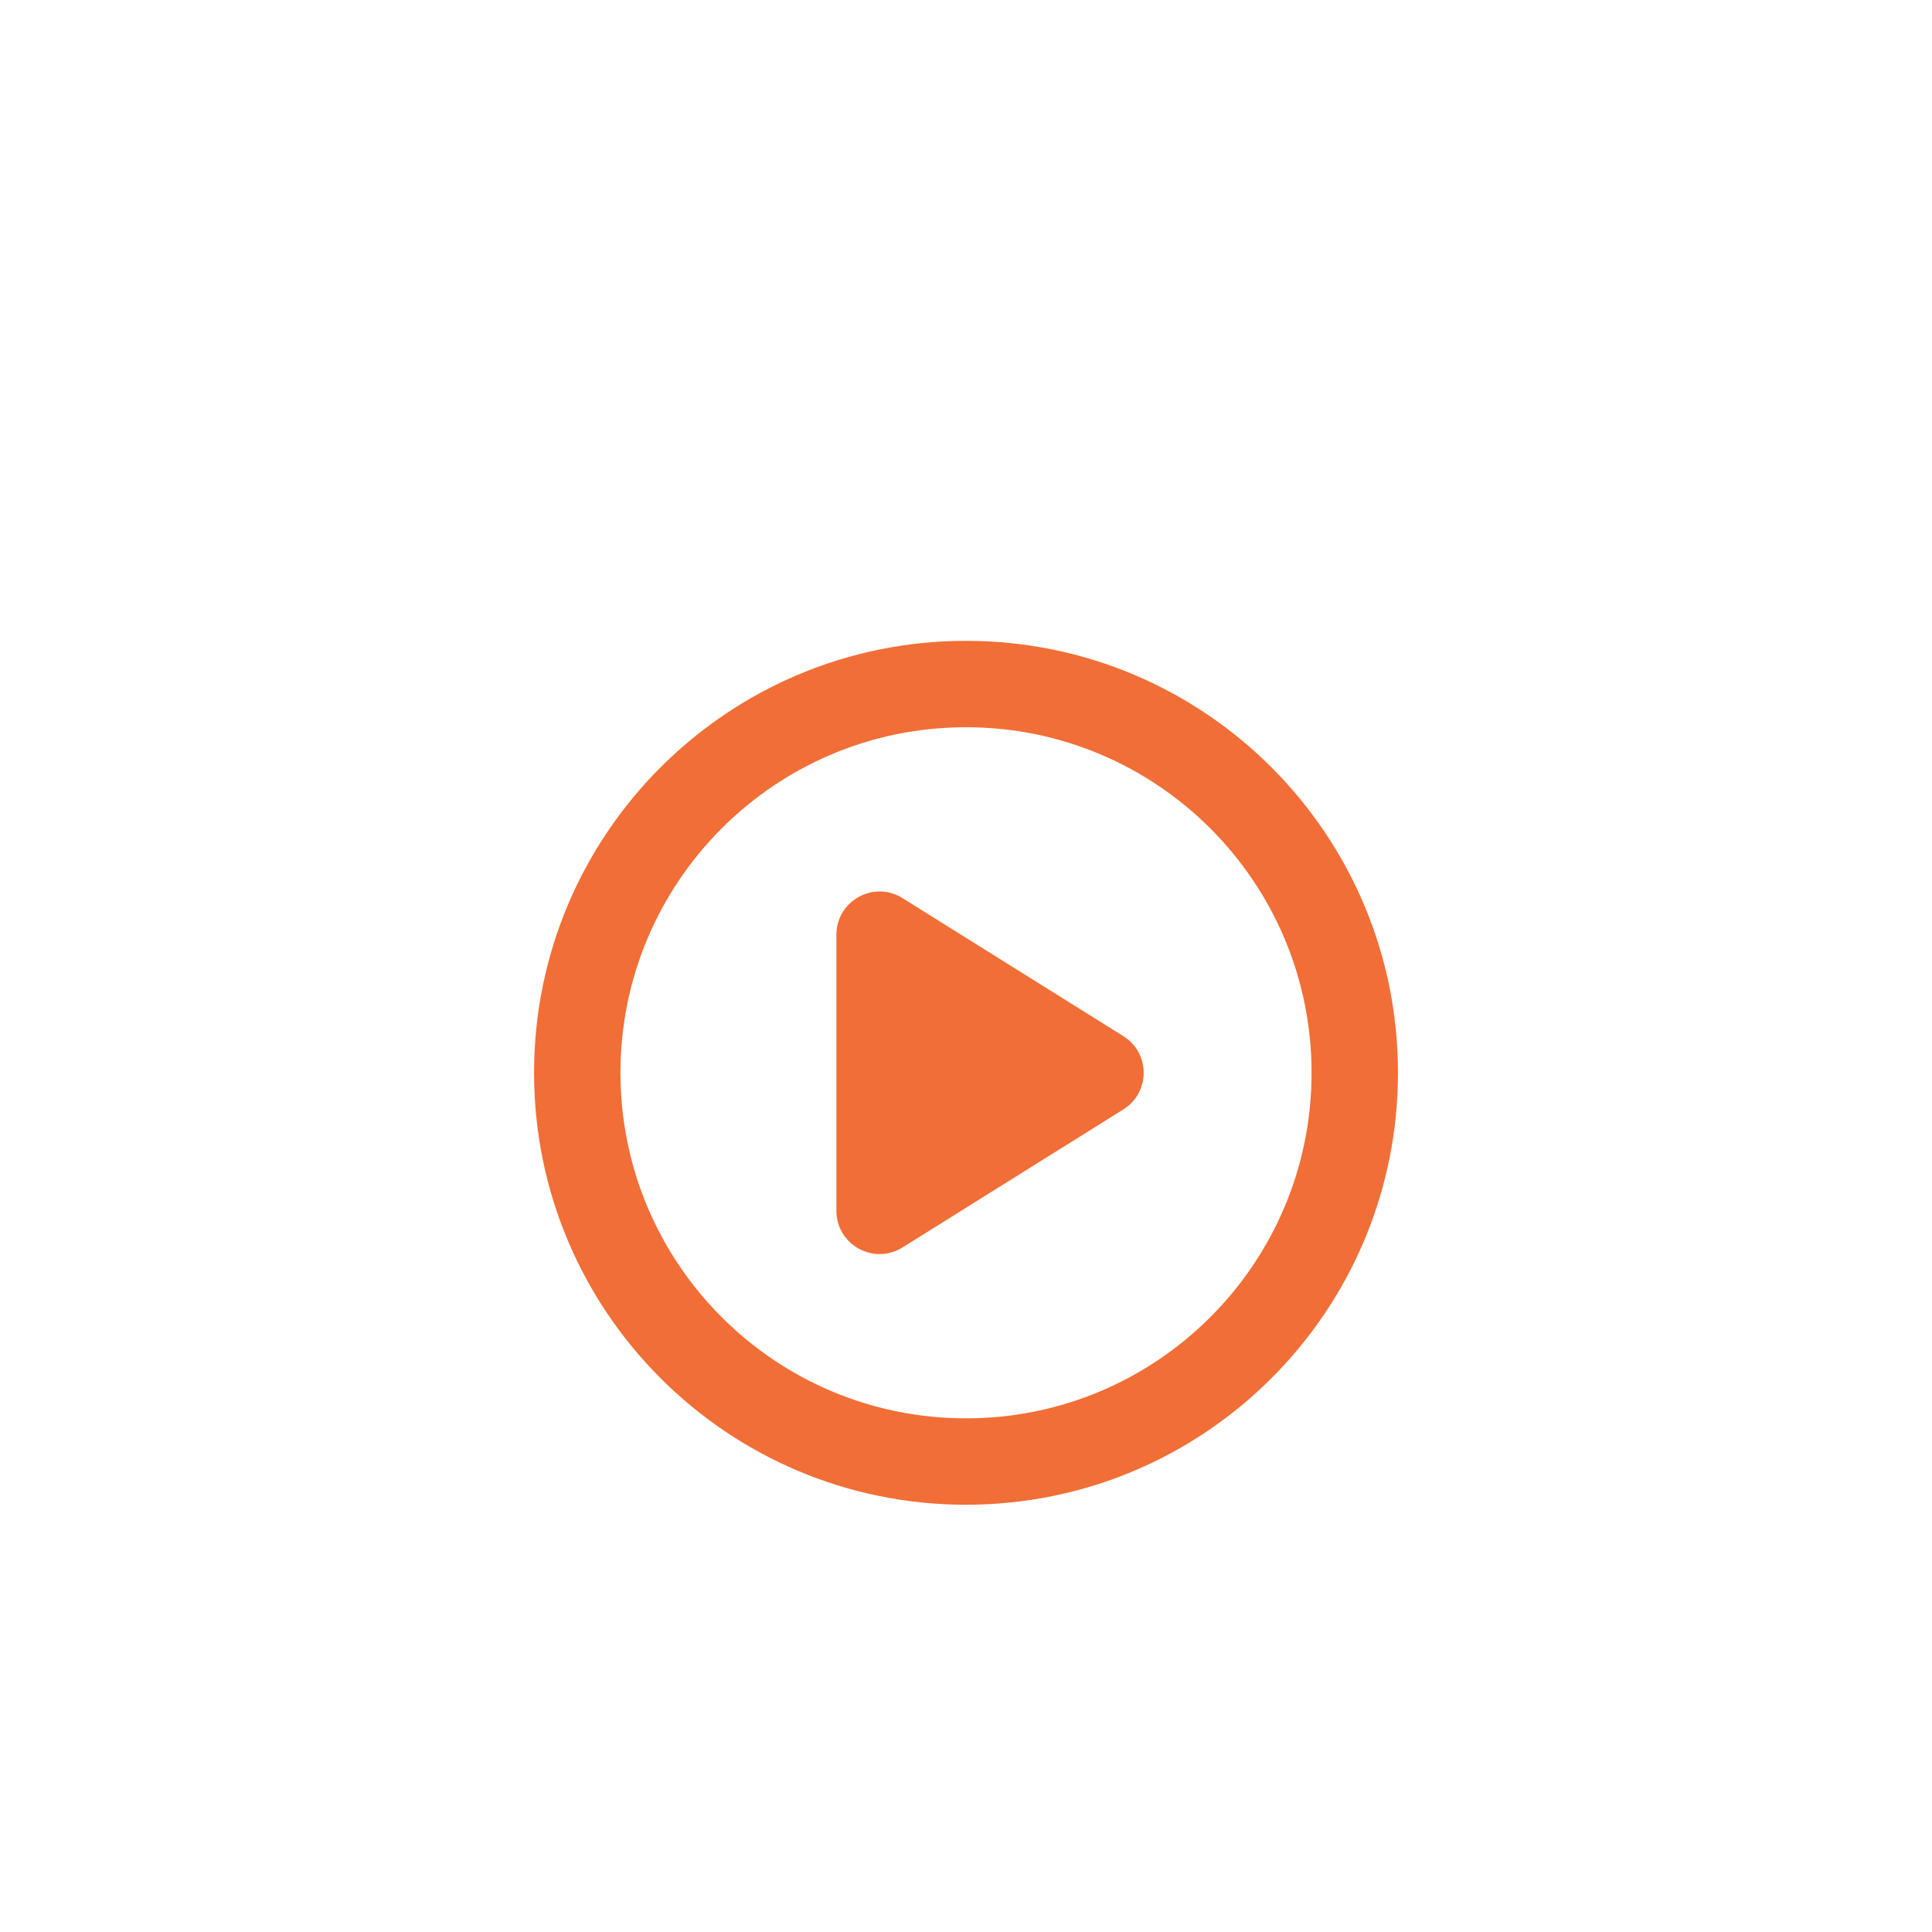
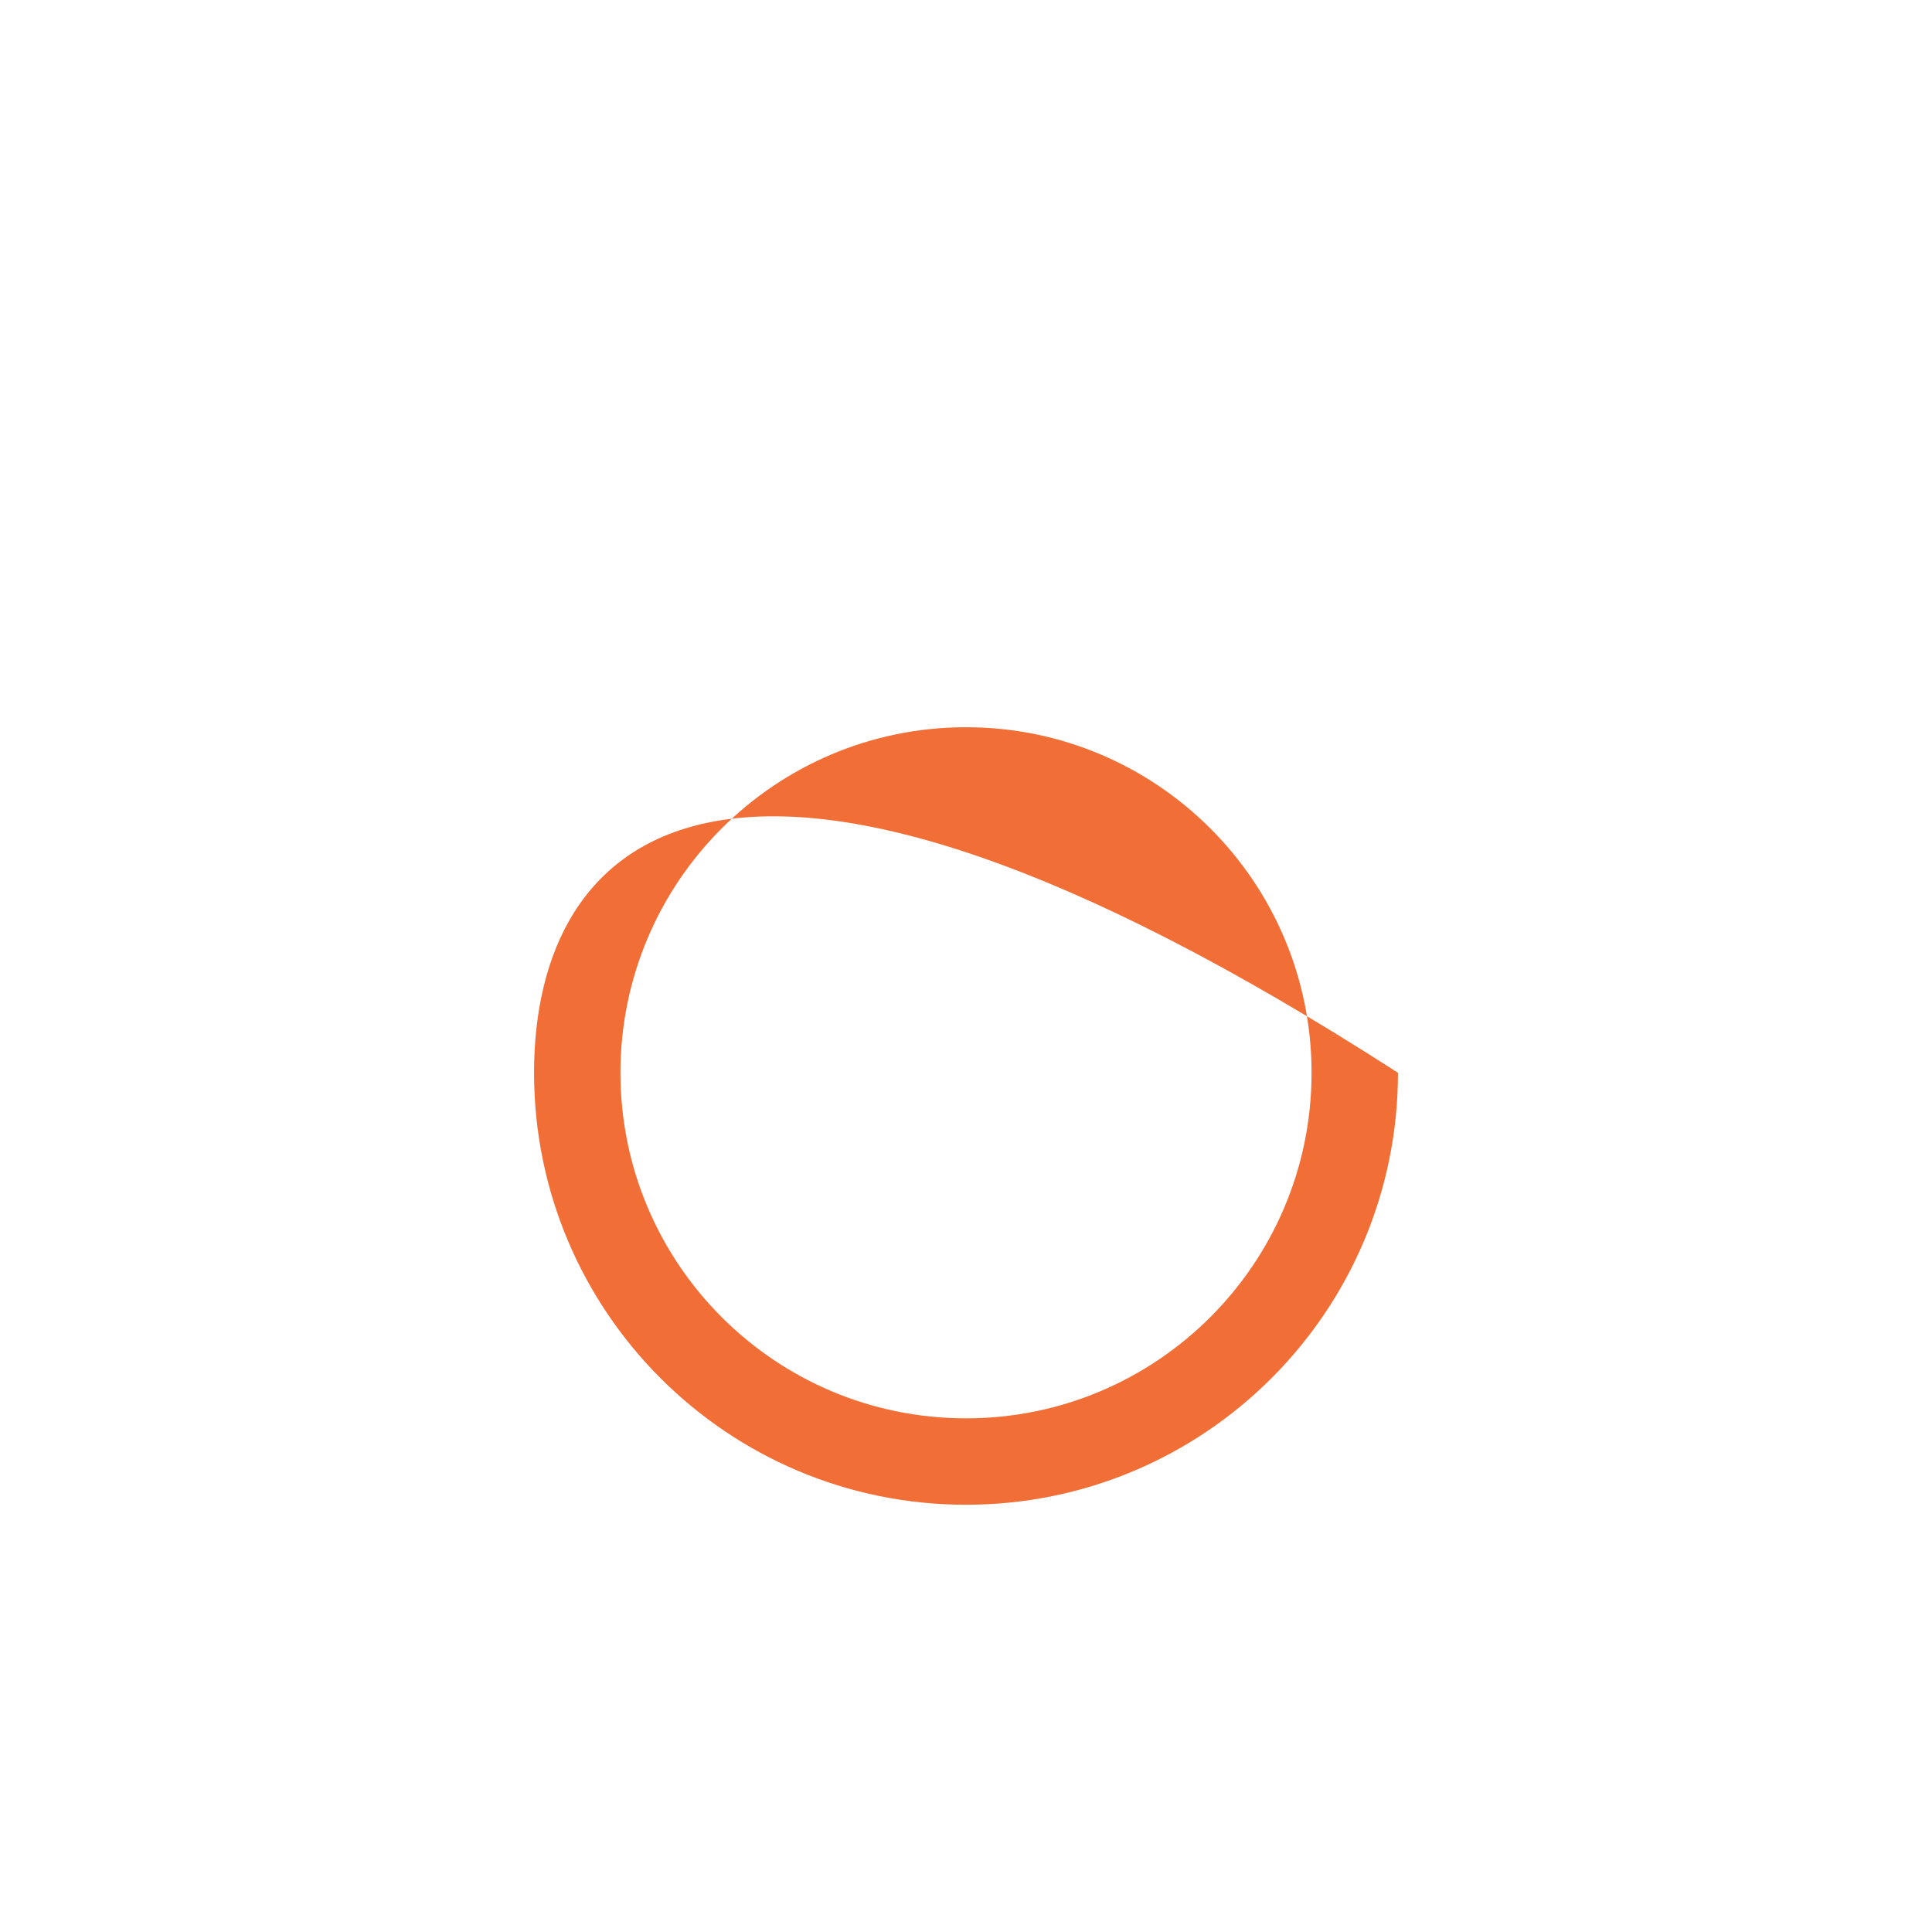
<svg xmlns="http://www.w3.org/2000/svg" width="82" height="82" viewBox="0 0 82 82" fill="none">
  <circle cx="41" cy="41" r="41" fill="white" />
  <g filter="url(#filter0_d_1_784)">
-     <path fill-rule="evenodd" clip-rule="evenodd" d="M41 55.666C49.1 55.666 55.667 49.099 55.667 40.999C55.667 32.899 49.1 26.333 41 26.333C32.9 26.333 26.334 32.899 26.334 40.999C26.334 49.099 32.9 55.666 41 55.666ZM41 59.333C51.126 59.333 59.334 51.125 59.334 40.999C59.334 30.874 51.126 22.666 41 22.666C30.875 22.666 22.667 30.874 22.667 40.999C22.667 51.125 30.875 59.333 41 59.333Z" fill="#F16E36" />
-     <path d="M35.5 35.141C35.5 33.7 37.084 32.823 38.305 33.586L47.679 39.445C48.828 40.163 48.828 41.836 47.679 42.554L38.305 48.413C37.084 49.176 35.5 48.298 35.5 46.858V35.141Z" fill="#F16E36" />
+     <path fill-rule="evenodd" clip-rule="evenodd" d="M41 55.666C49.1 55.666 55.667 49.099 55.667 40.999C55.667 32.899 49.1 26.333 41 26.333C32.9 26.333 26.334 32.899 26.334 40.999C26.334 49.099 32.9 55.666 41 55.666ZM41 59.333C51.126 59.333 59.334 51.125 59.334 40.999C30.875 22.666 22.667 30.874 22.667 40.999C22.667 51.125 30.875 59.333 41 59.333Z" fill="#F16E36" />
  </g>
  <defs>
    <filter id="filter0_d_1_784" x="11.334" y="15.866" width="59.334" height="59.333" filterUnits="userSpaceOnUse" color-interpolation-filters="sRGB">
      <feFlood flood-opacity="0" result="BackgroundImageFix" />
      <feColorMatrix in="SourceAlpha" type="matrix" values="0 0 0 0 0 0 0 0 0 0 0 0 0 0 0 0 0 0 127 0" result="hardAlpha" />
      <feOffset dy="4.533" />
      <feGaussianBlur stdDeviation="5.667" />
      <feComposite in2="hardAlpha" operator="out" />
      <feColorMatrix type="matrix" values="0 0 0 0 0.945 0 0 0 0 0.431 0 0 0 0 0.212 0 0 0 0.29 0" />
      <feBlend mode="normal" in2="BackgroundImageFix" result="effect1_dropShadow_1_784" />
      <feBlend mode="normal" in="SourceGraphic" in2="effect1_dropShadow_1_784" result="shape" />
    </filter>
  </defs>
</svg>